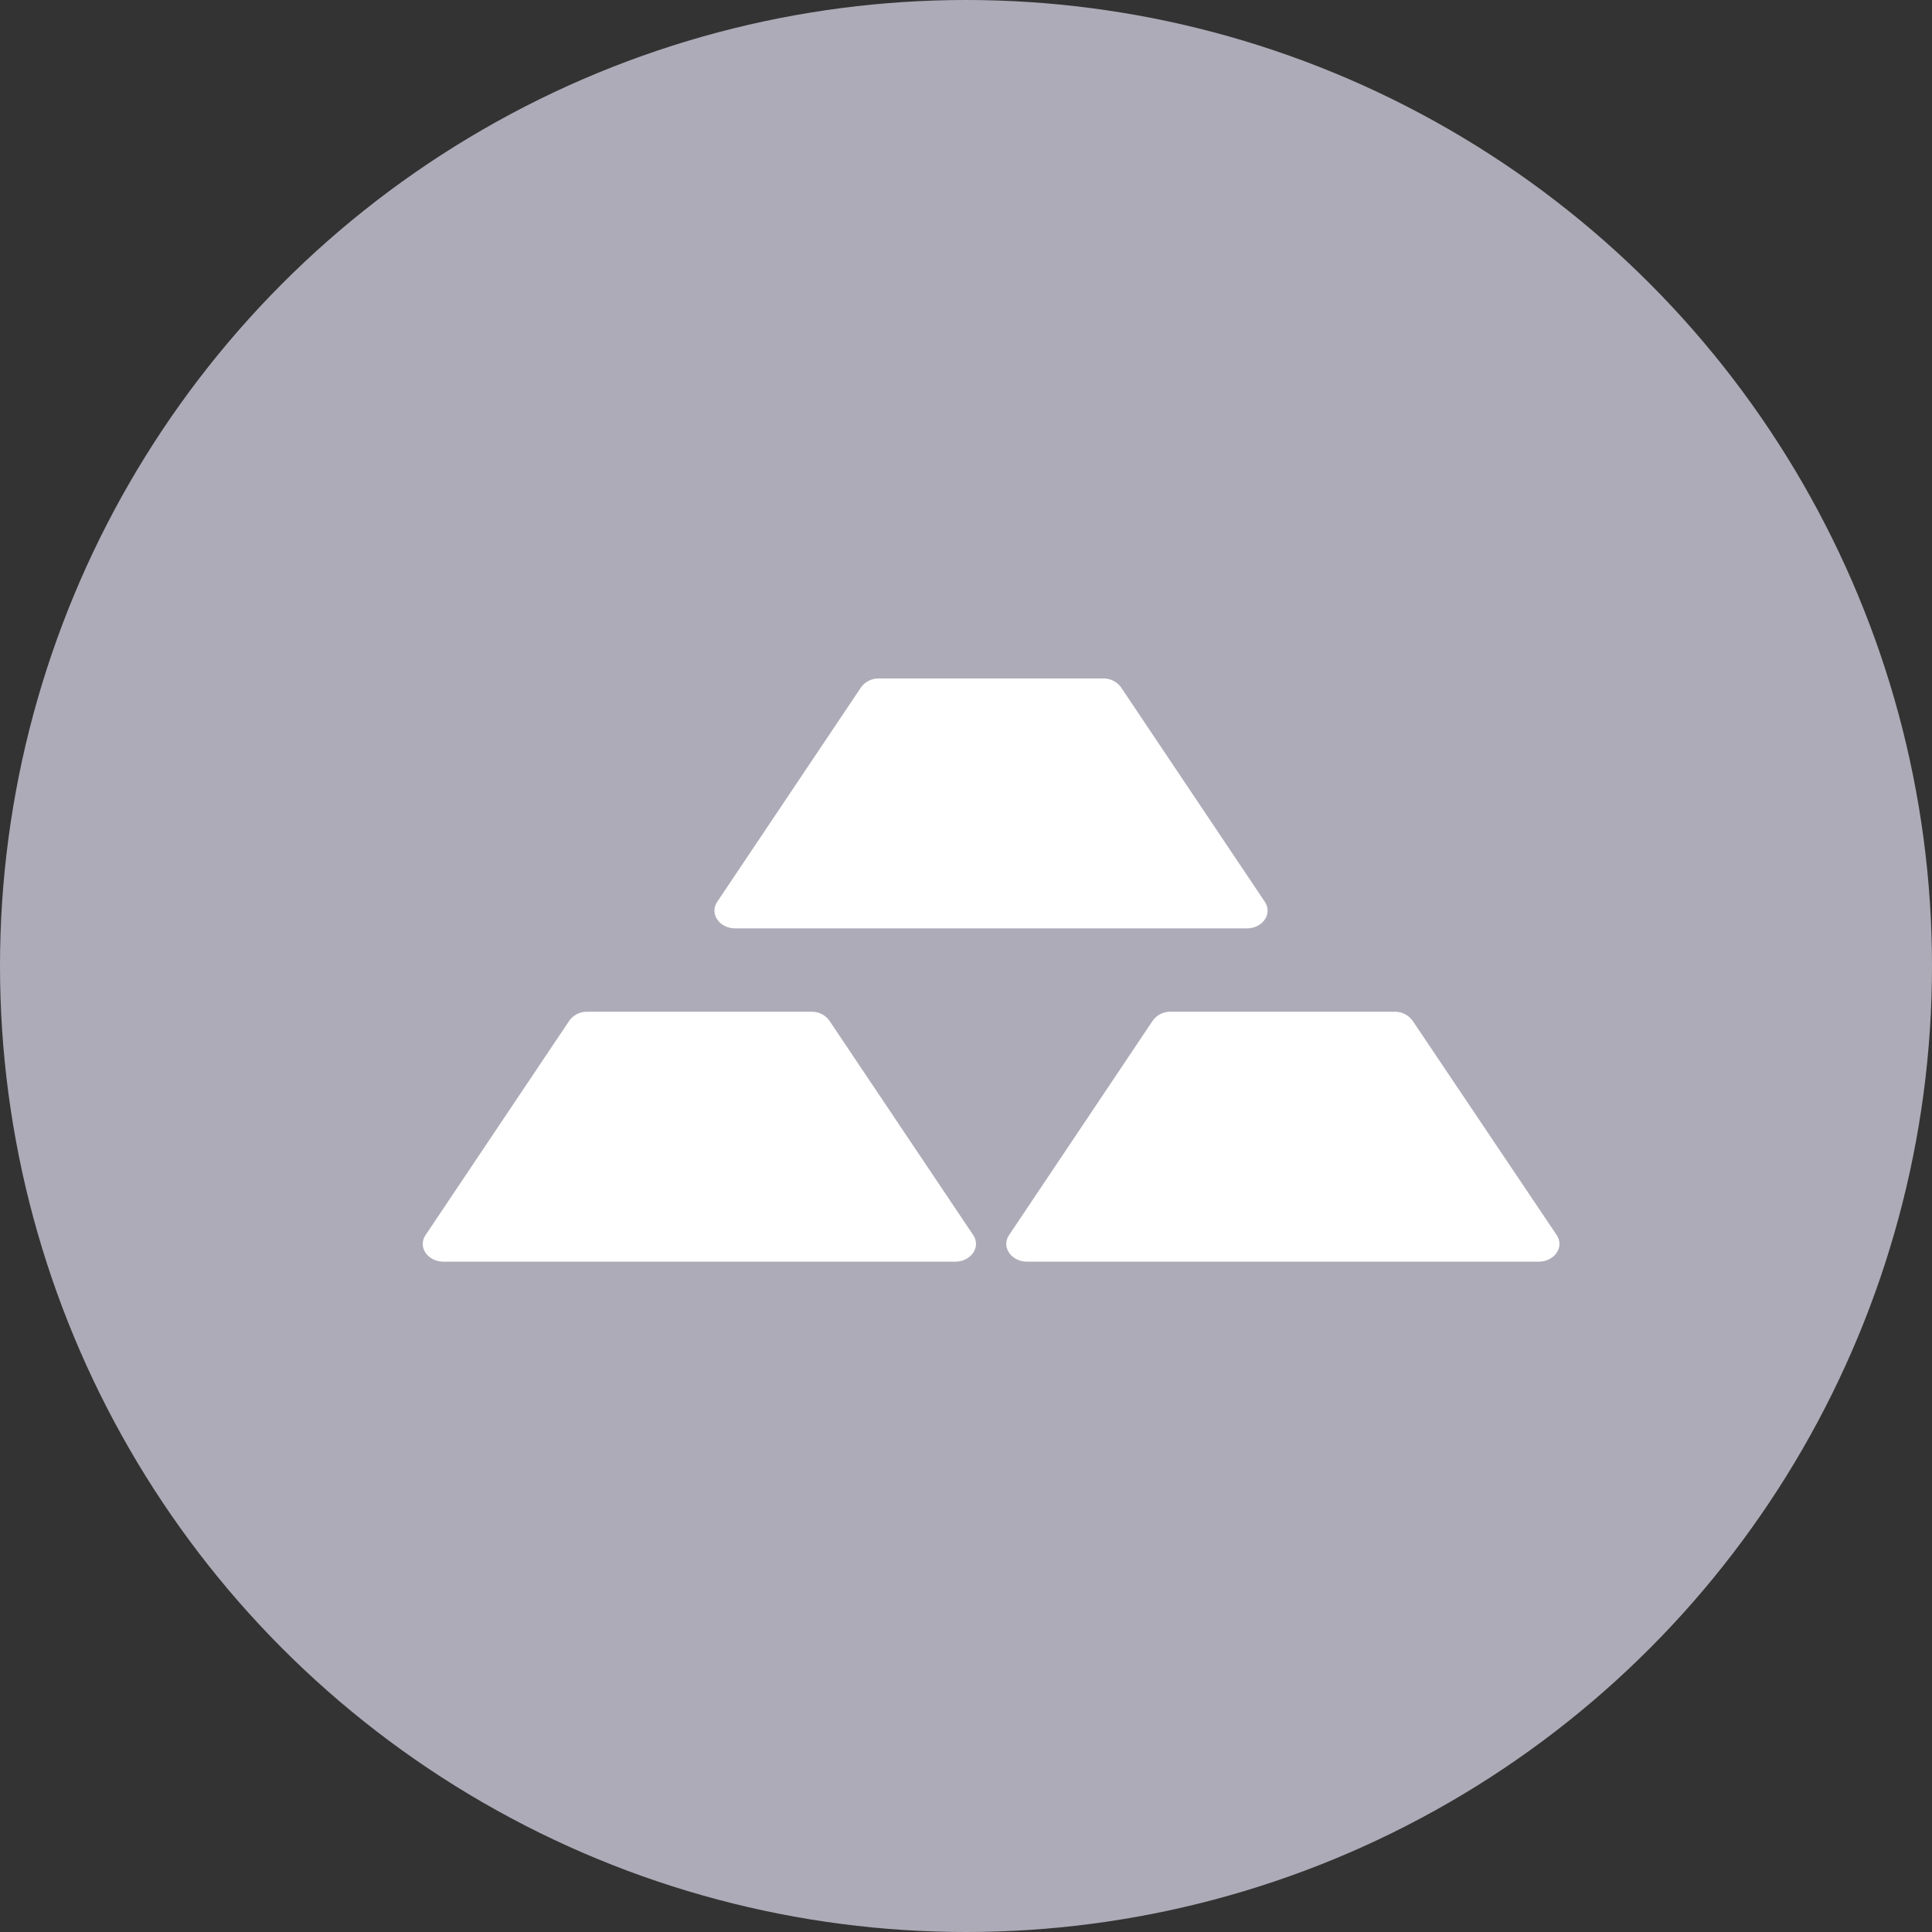
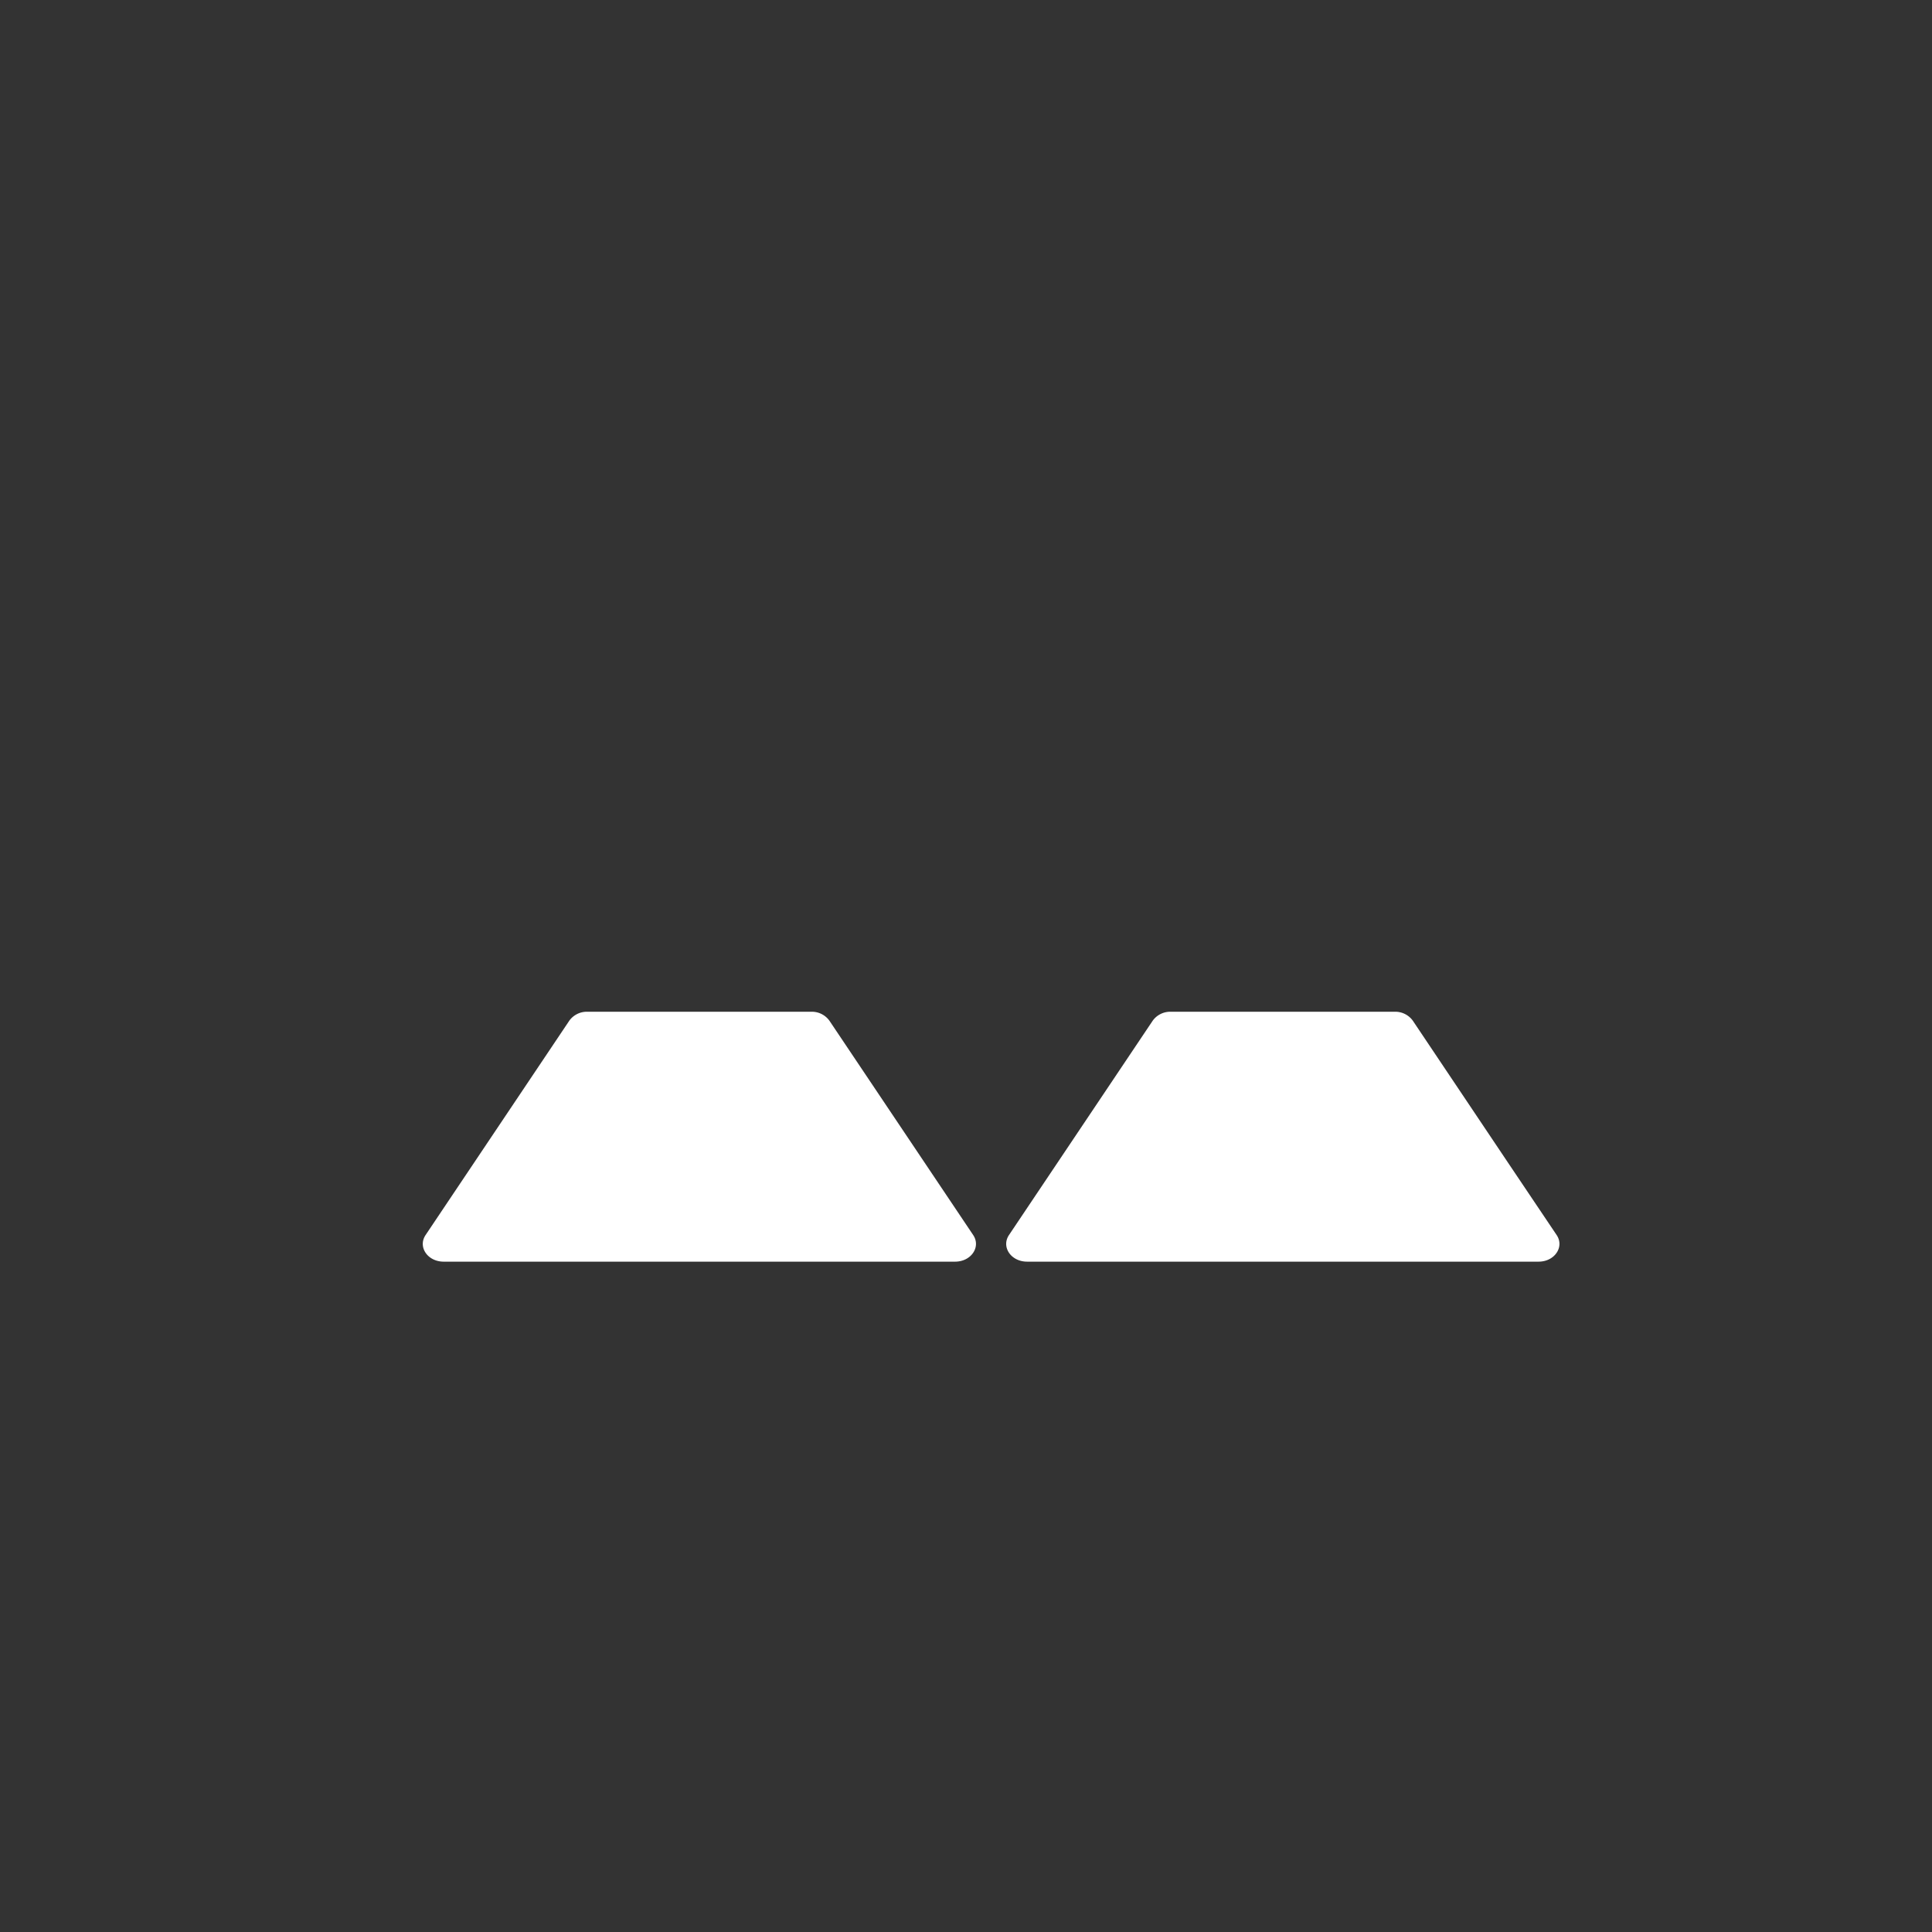
<svg xmlns="http://www.w3.org/2000/svg" width="34" height="34">
  <rect width="100%" height="100%" fill="#333333" stroke="none" />
-   <circle cx="17" cy="17" r="17" fill="#adabb7" data-name="Ellipse 59" />
-   <path fill="#fff" d="M10.337 17.805a.381.381 0 0 0-.318.157L7.49 21.734c-.141.21.035.469.318.469h9c.283 0 .459-.26.318-.469l-2.53-3.772a.381.381 0 0 0-.318-.157Zm10.267 0a.381.381 0 0 0-.318.157l-2.527 3.772c-.141.21.035.469.318.469h9c.282 0 .458-.26.317-.469l-2.535-3.772a.381.381 0 0 0-.318-.157ZM15.47 11.94a.381.381 0 0 0-.318.157l-2.529 3.772c-.141.21.035.469.318.469h9c.282 0 .458-.26.317-.469l-2.529-3.772a.381.381 0 0 0-.318-.157Z" data-name="Path 63377" />
+   <path fill="#fff" d="M10.337 17.805a.381.381 0 0 0-.318.157L7.49 21.734c-.141.21.035.469.318.469h9c.283 0 .459-.26.318-.469l-2.53-3.772a.381.381 0 0 0-.318-.157Zm10.267 0a.381.381 0 0 0-.318.157l-2.527 3.772c-.141.21.035.469.318.469h9c.282 0 .458-.26.317-.469l-2.535-3.772a.381.381 0 0 0-.318-.157Za.381.381 0 0 0-.318.157l-2.529 3.772c-.141.21.035.469.318.469h9c.282 0 .458-.26.317-.469l-2.529-3.772a.381.381 0 0 0-.318-.157Z" data-name="Path 63377" />
</svg>